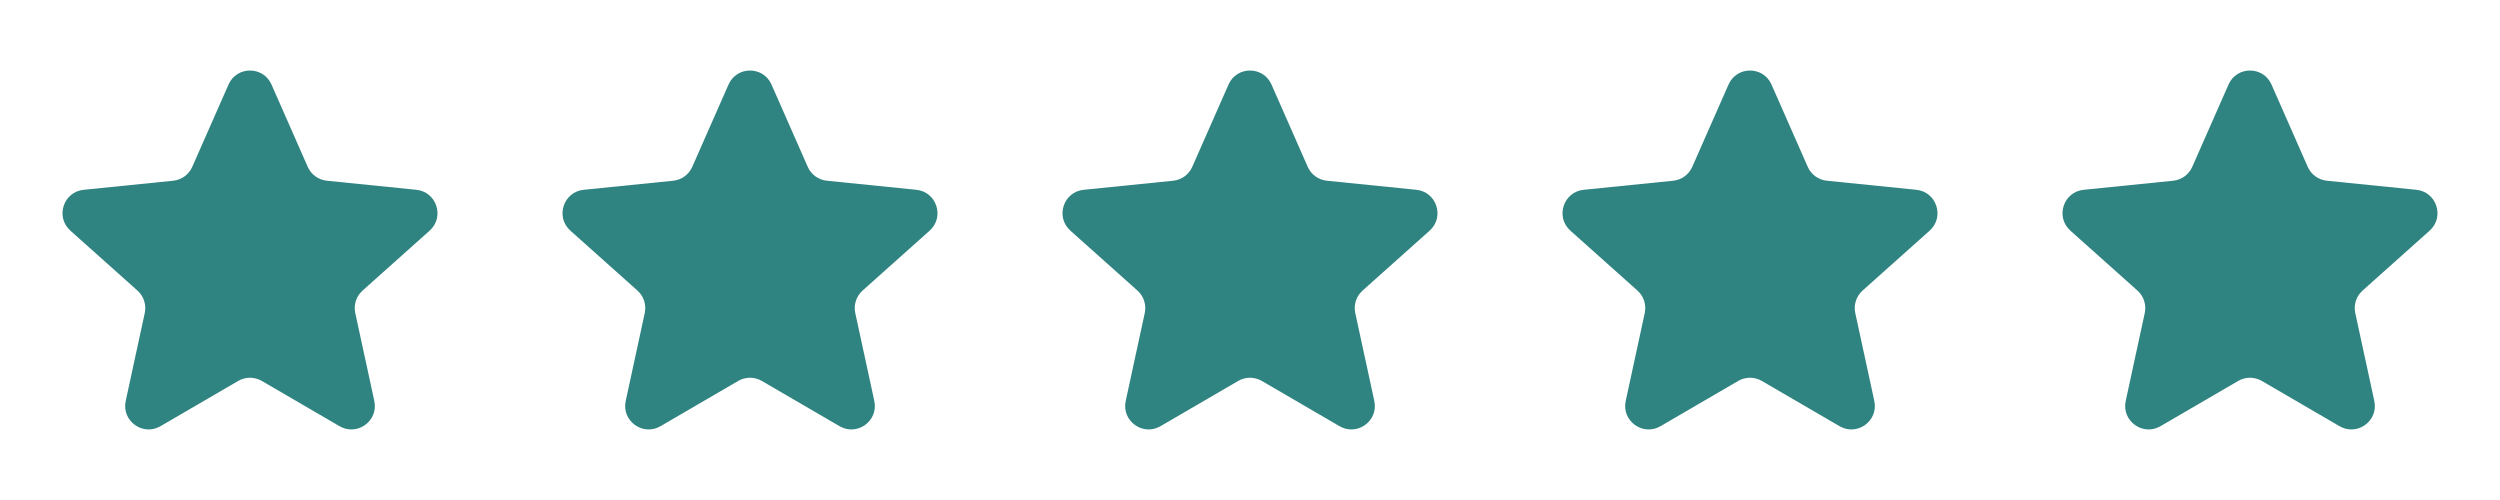
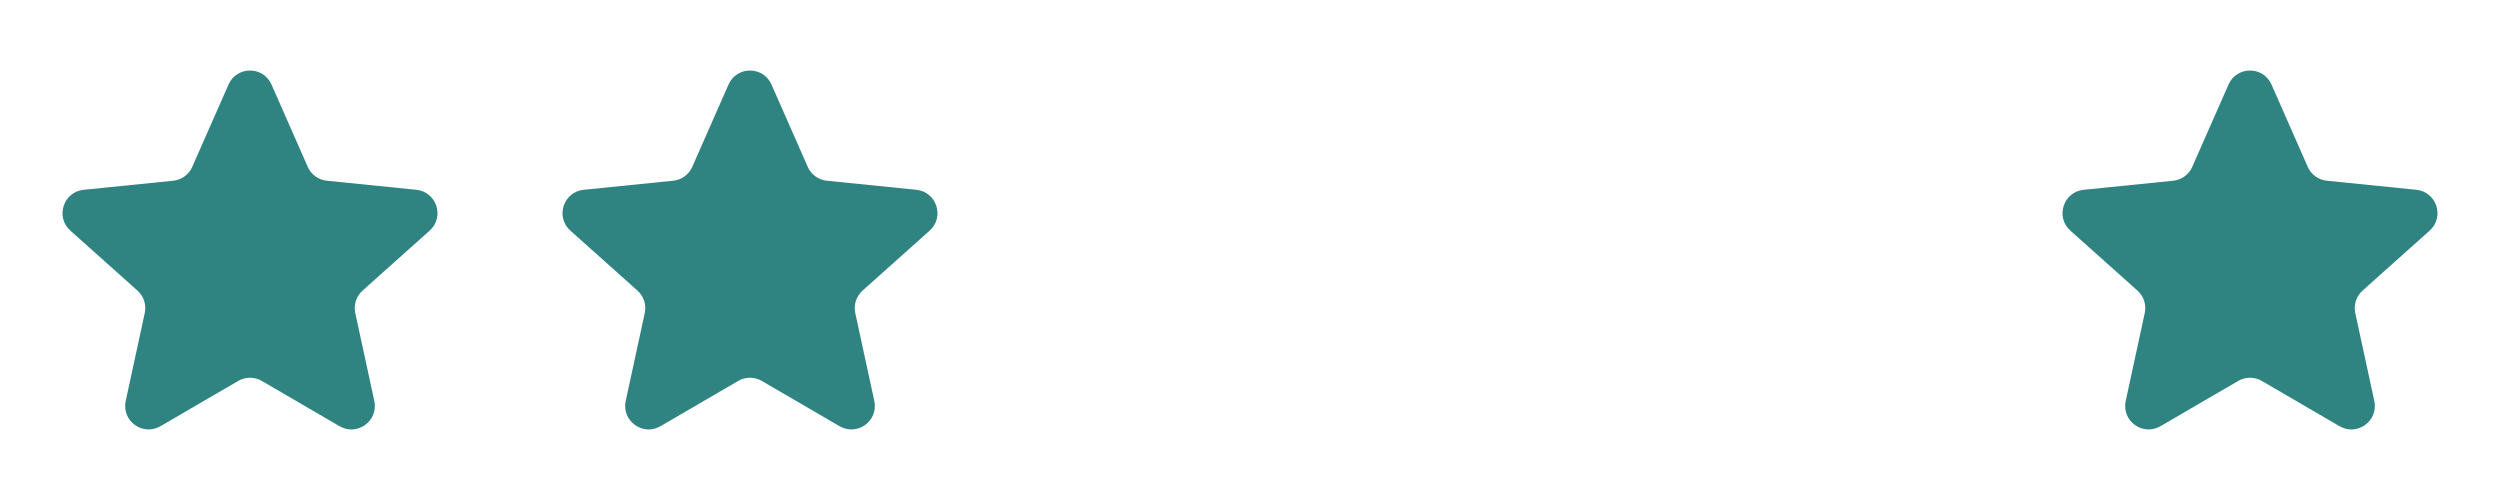
<svg xmlns="http://www.w3.org/2000/svg" width="120" height="24" viewBox="0 0 120 24" fill="none">
  <path d="M13.031 4.057L14.772 8.009C14.936 8.38 15.286 8.634 15.69 8.675L19.986 9.11C20.96 9.209 21.353 10.418 20.623 11.071L17.403 13.948C17.101 14.218 16.967 14.63 17.053 15.026L17.967 19.246C18.174 20.204 17.145 20.951 16.299 20.458L12.567 18.285C12.217 18.081 11.784 18.081 11.433 18.285L7.702 20.458C6.856 20.951 5.827 20.203 6.034 19.246L6.948 15.026C7.034 14.63 6.9 14.218 6.598 13.948L3.378 11.071C2.647 10.418 3.04 9.209 4.015 9.11L8.311 8.675C8.715 8.634 9.065 8.38 9.228 8.009L10.97 4.057C11.364 3.161 12.636 3.161 13.031 4.057Z" fill="#2F8481" />
  <path d="M37.031 4.057L38.772 8.009C38.936 8.38 39.286 8.634 39.69 8.675L43.986 9.11C44.96 9.209 45.353 10.418 44.623 11.071L41.403 13.948C41.101 14.218 40.967 14.63 41.053 15.026L41.967 19.246C42.174 20.204 41.145 20.951 40.299 20.458L36.567 18.285C36.217 18.081 35.784 18.081 35.433 18.285L31.702 20.458C30.856 20.951 29.827 20.203 30.034 19.246L30.948 15.026C31.034 14.63 30.9 14.218 30.598 13.948L27.378 11.071C26.647 10.418 27.04 9.209 28.015 9.11L32.311 8.675C32.715 8.634 33.065 8.38 33.228 8.009L34.97 4.057C35.364 3.161 36.636 3.161 37.031 4.057Z" fill="#2F8481" />
-   <path d="M61.031 4.057L62.772 8.009C62.936 8.38 63.286 8.634 63.69 8.675L67.986 9.11C68.96 9.209 69.353 10.418 68.623 11.071L65.403 13.948C65.101 14.218 64.967 14.63 65.053 15.026L65.967 19.246C66.174 20.204 65.145 20.951 64.299 20.458L60.567 18.285C60.217 18.081 59.784 18.081 59.433 18.285L55.702 20.458C54.856 20.951 53.827 20.203 54.034 19.246L54.948 15.026C55.034 14.63 54.9 14.218 54.598 13.948L51.378 11.071C50.647 10.418 51.04 9.209 52.015 9.11L56.311 8.675C56.715 8.634 57.065 8.38 57.228 8.009L58.97 4.057C59.364 3.161 60.636 3.161 61.031 4.057Z" fill="#2F8481" />
-   <path d="M85.031 4.057L86.772 8.009C86.936 8.38 87.286 8.634 87.69 8.675L91.986 9.11C92.96 9.209 93.353 10.418 92.623 11.071L89.403 13.948C89.101 14.218 88.967 14.63 89.053 15.026L89.967 19.246C90.174 20.204 89.145 20.951 88.299 20.458L84.567 18.285C84.217 18.081 83.784 18.081 83.433 18.285L79.702 20.458C78.856 20.951 77.827 20.203 78.034 19.246L78.948 15.026C79.034 14.63 78.9 14.218 78.598 13.948L75.378 11.071C74.647 10.418 75.04 9.209 76.015 9.11L80.311 8.675C80.715 8.634 81.065 8.38 81.228 8.009L82.97 4.057C83.364 3.161 84.636 3.161 85.031 4.057Z" fill="#2F8481" />
  <path d="M109.031 4.057L110.772 8.009C110.936 8.38 111.286 8.634 111.69 8.675L115.986 9.11C116.96 9.209 117.353 10.418 116.623 11.071L113.403 13.948C113.101 14.218 112.967 14.63 113.053 15.026L113.967 19.246C114.174 20.204 113.145 20.951 112.299 20.458L108.567 18.285C108.217 18.081 107.784 18.081 107.433 18.285L103.702 20.458C102.856 20.951 101.827 20.203 102.034 19.246L102.948 15.026C103.034 14.63 102.9 14.218 102.598 13.948L99.378 11.071C98.647 10.418 99.04 9.209 100.015 9.11L104.311 8.675C104.715 8.634 105.065 8.38 105.228 8.009L106.97 4.057C107.364 3.161 108.636 3.161 109.031 4.057Z" fill="#2F8481" />
</svg>